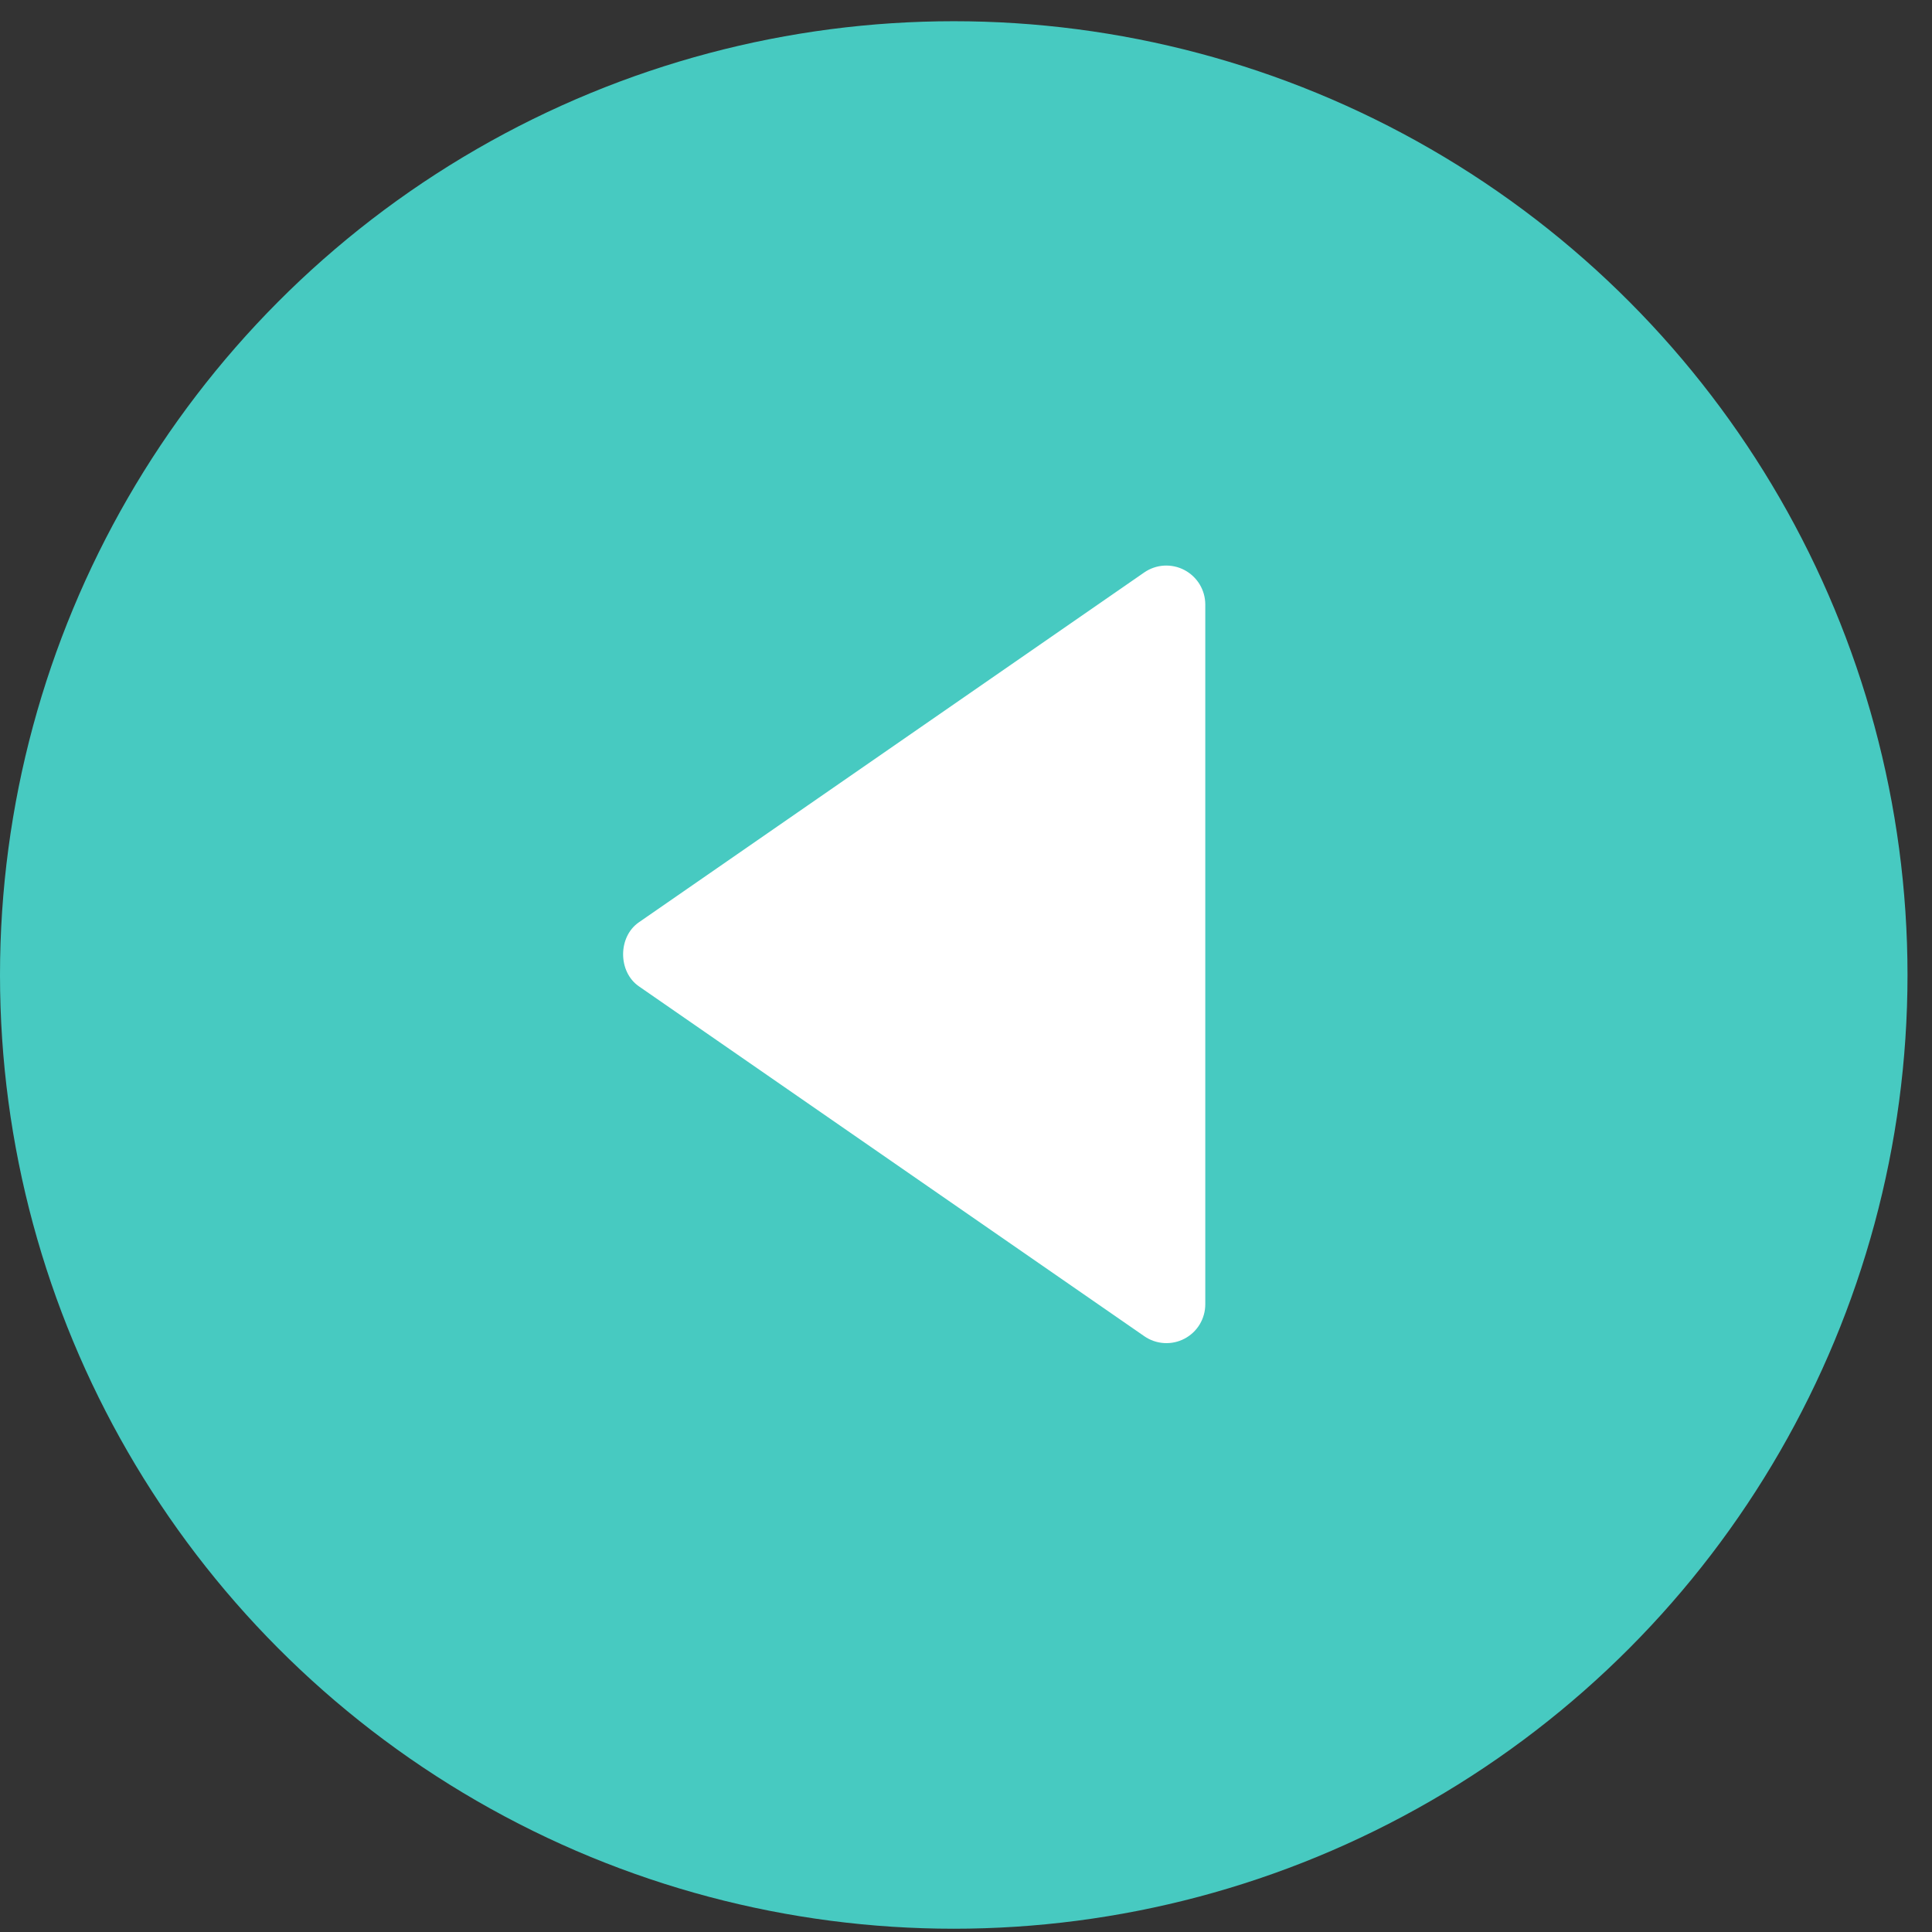
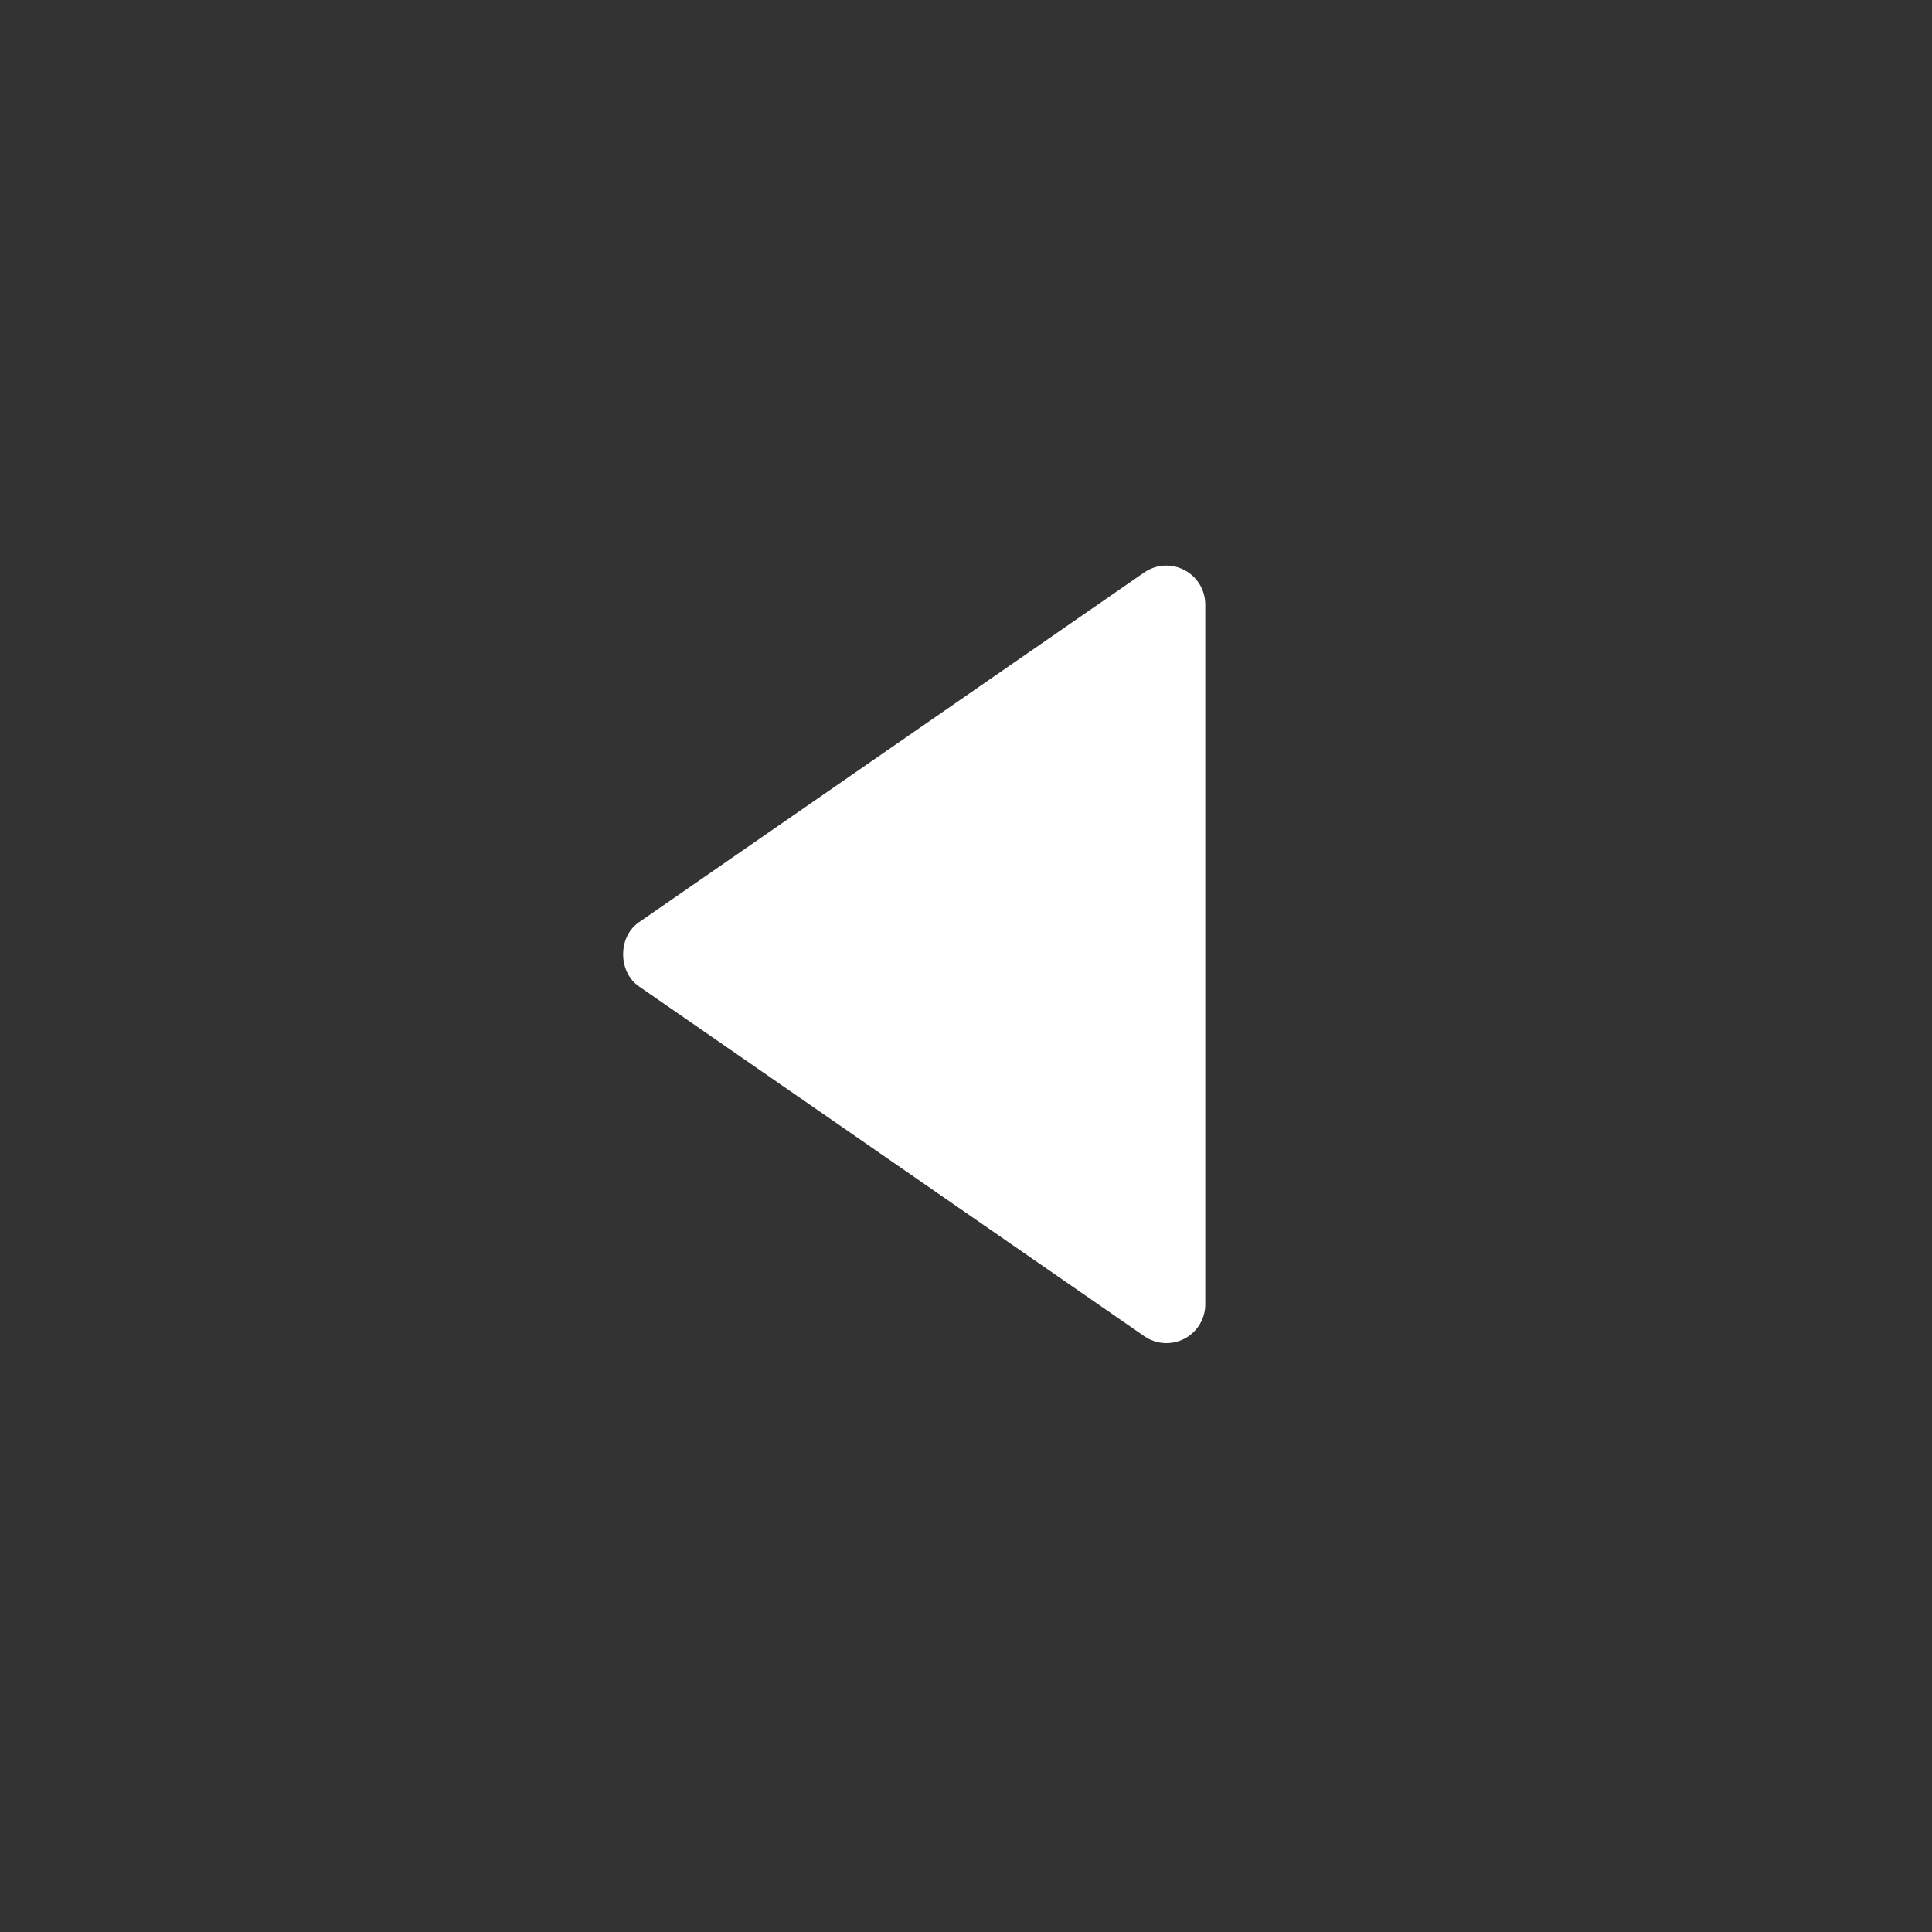
<svg xmlns="http://www.w3.org/2000/svg" width="68" height="68" viewBox="0 0 68 68" fill="none">
  <rect x="0" y="0" width="68" height="68" fill="#333333" stroke="none" />
-   <circle cx="33.569" cy="34.316" r="33.569" fill="#47CAC1" />
  <path d="M42.422 45.905L42.422 21.273C42.421 21.023 42.352 20.779 42.223 20.566C42.093 20.353 41.908 20.179 41.687 20.063C41.467 19.947 41.218 19.894 40.969 19.908C40.72 19.923 40.48 20.006 40.275 20.147L22.485 32.463C21.747 32.973 21.747 34.202 22.485 34.714L40.275 47.03C40.48 47.172 40.72 47.256 40.969 47.271C41.219 47.287 41.468 47.234 41.689 47.118C41.91 47.002 42.096 46.828 42.225 46.614C42.354 46.4 42.422 46.155 42.422 45.905Z" fill="white" />
</svg>